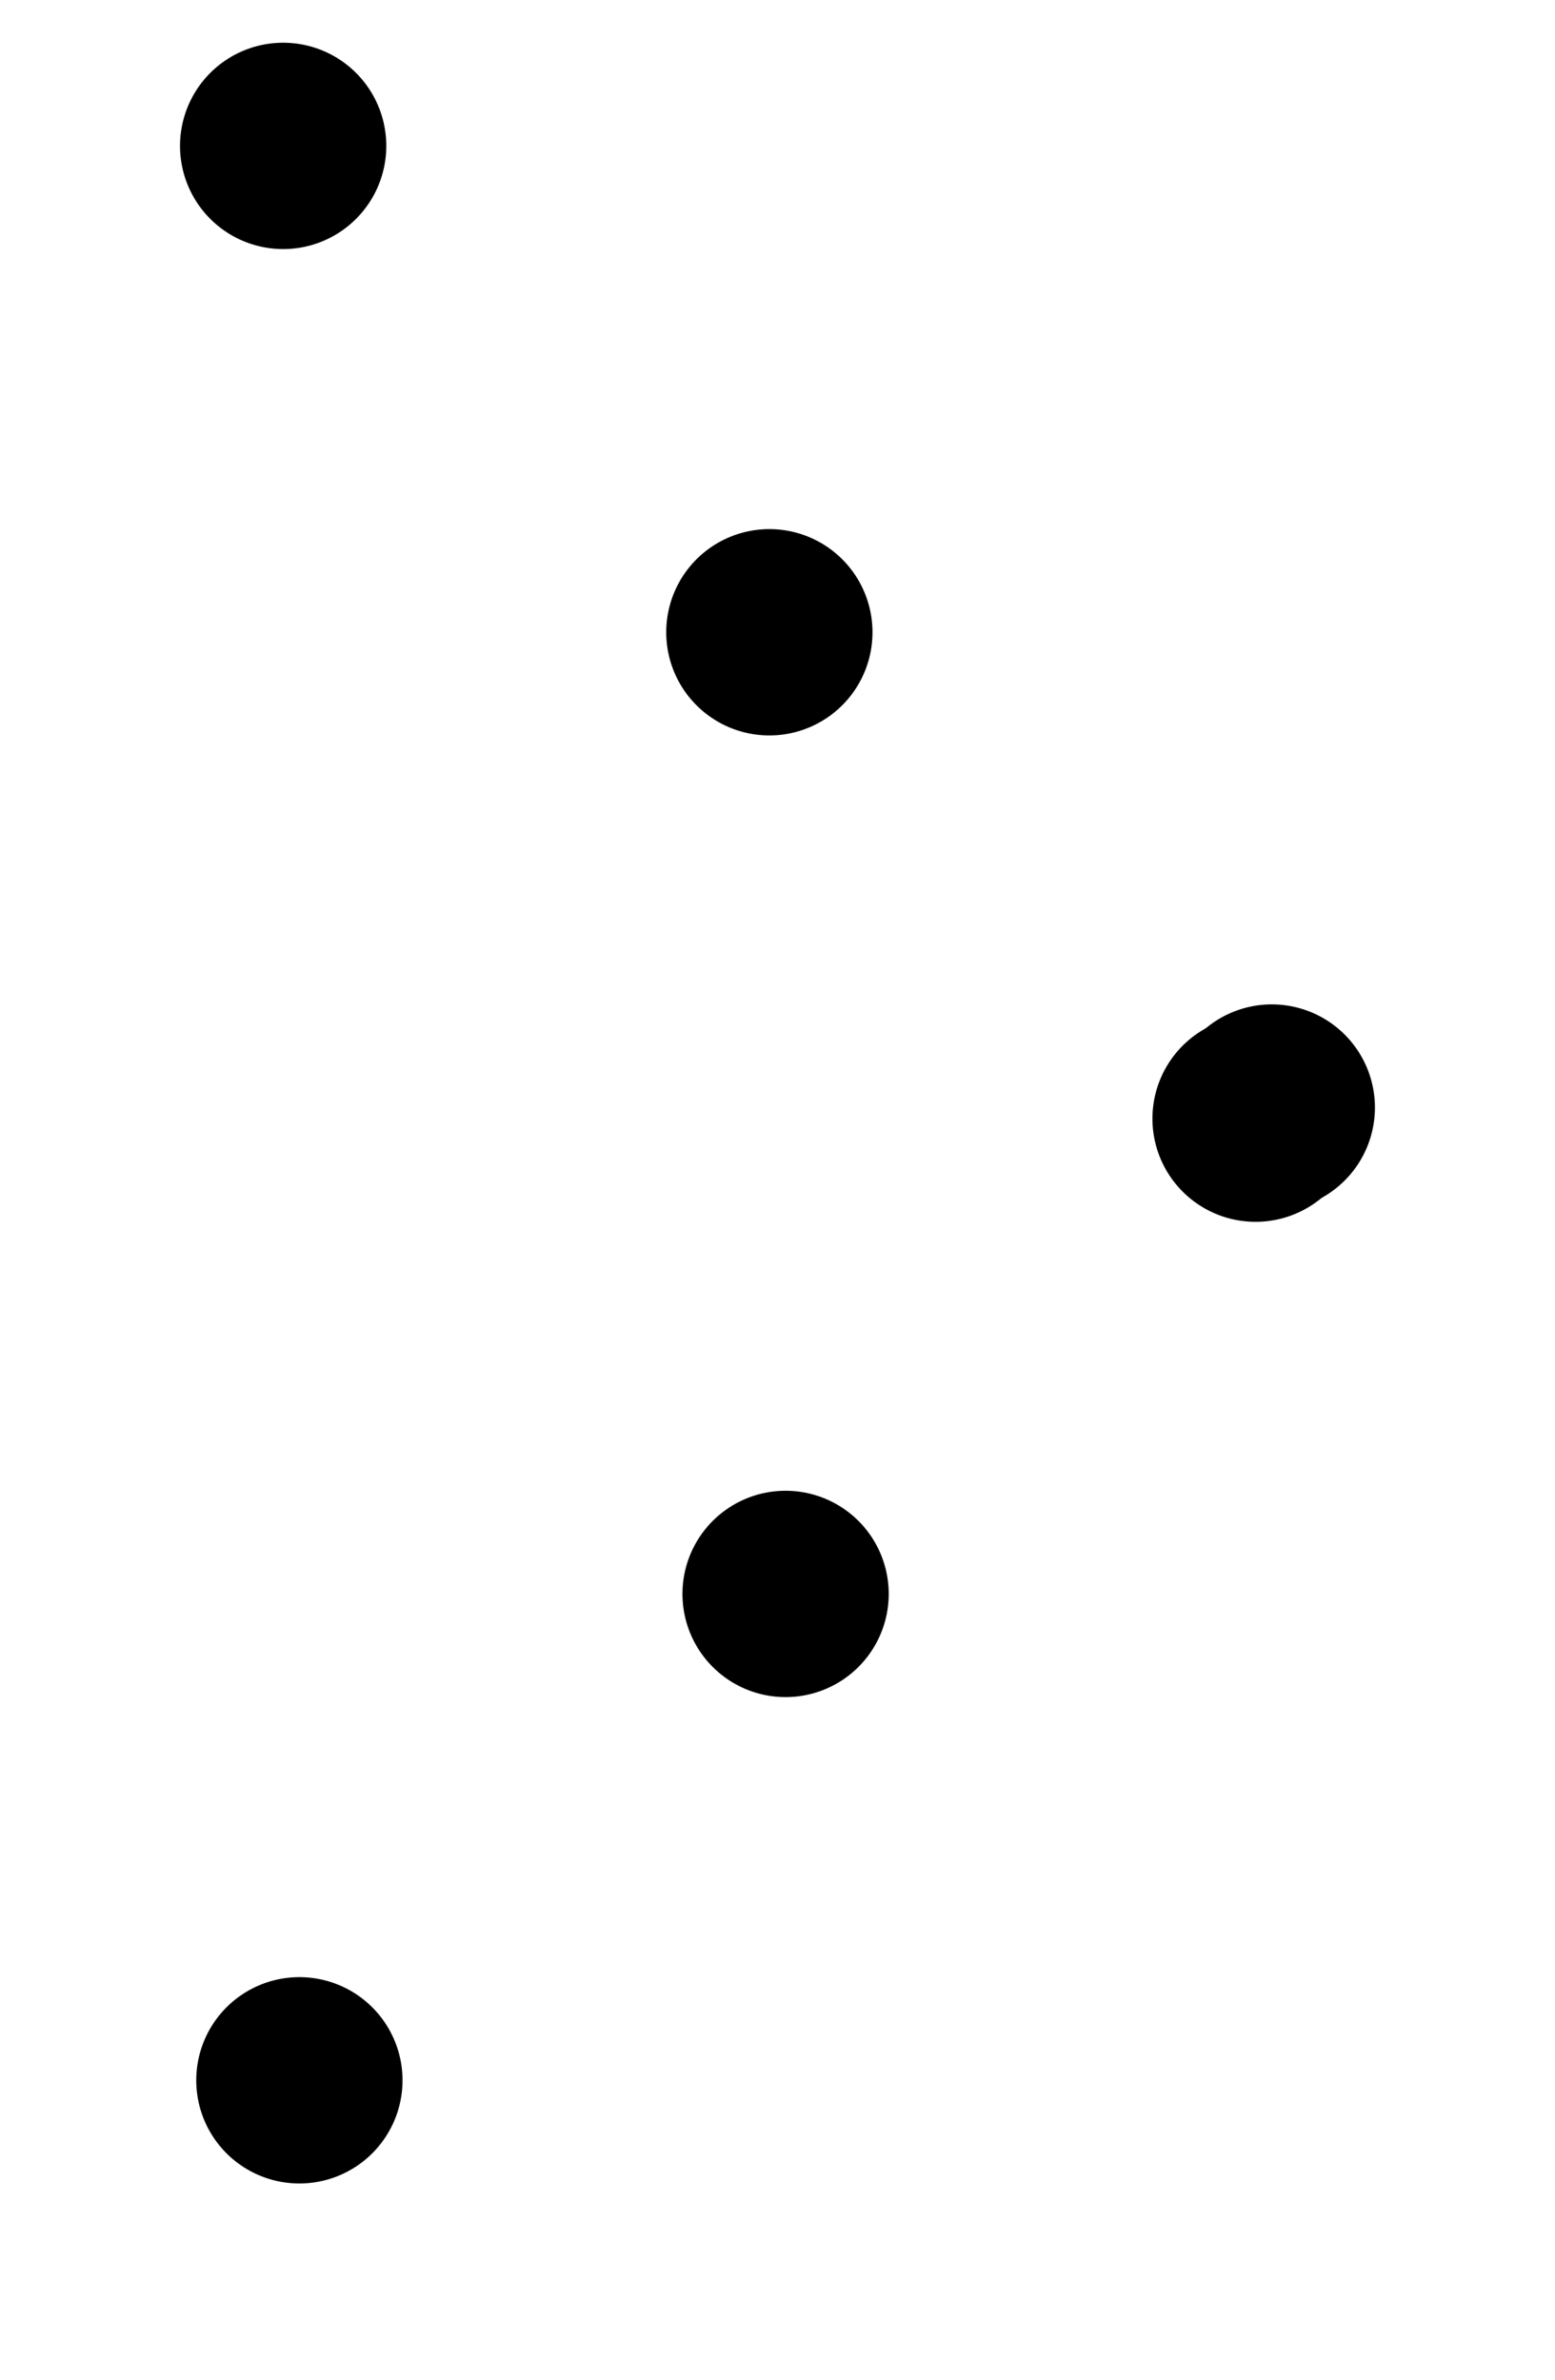
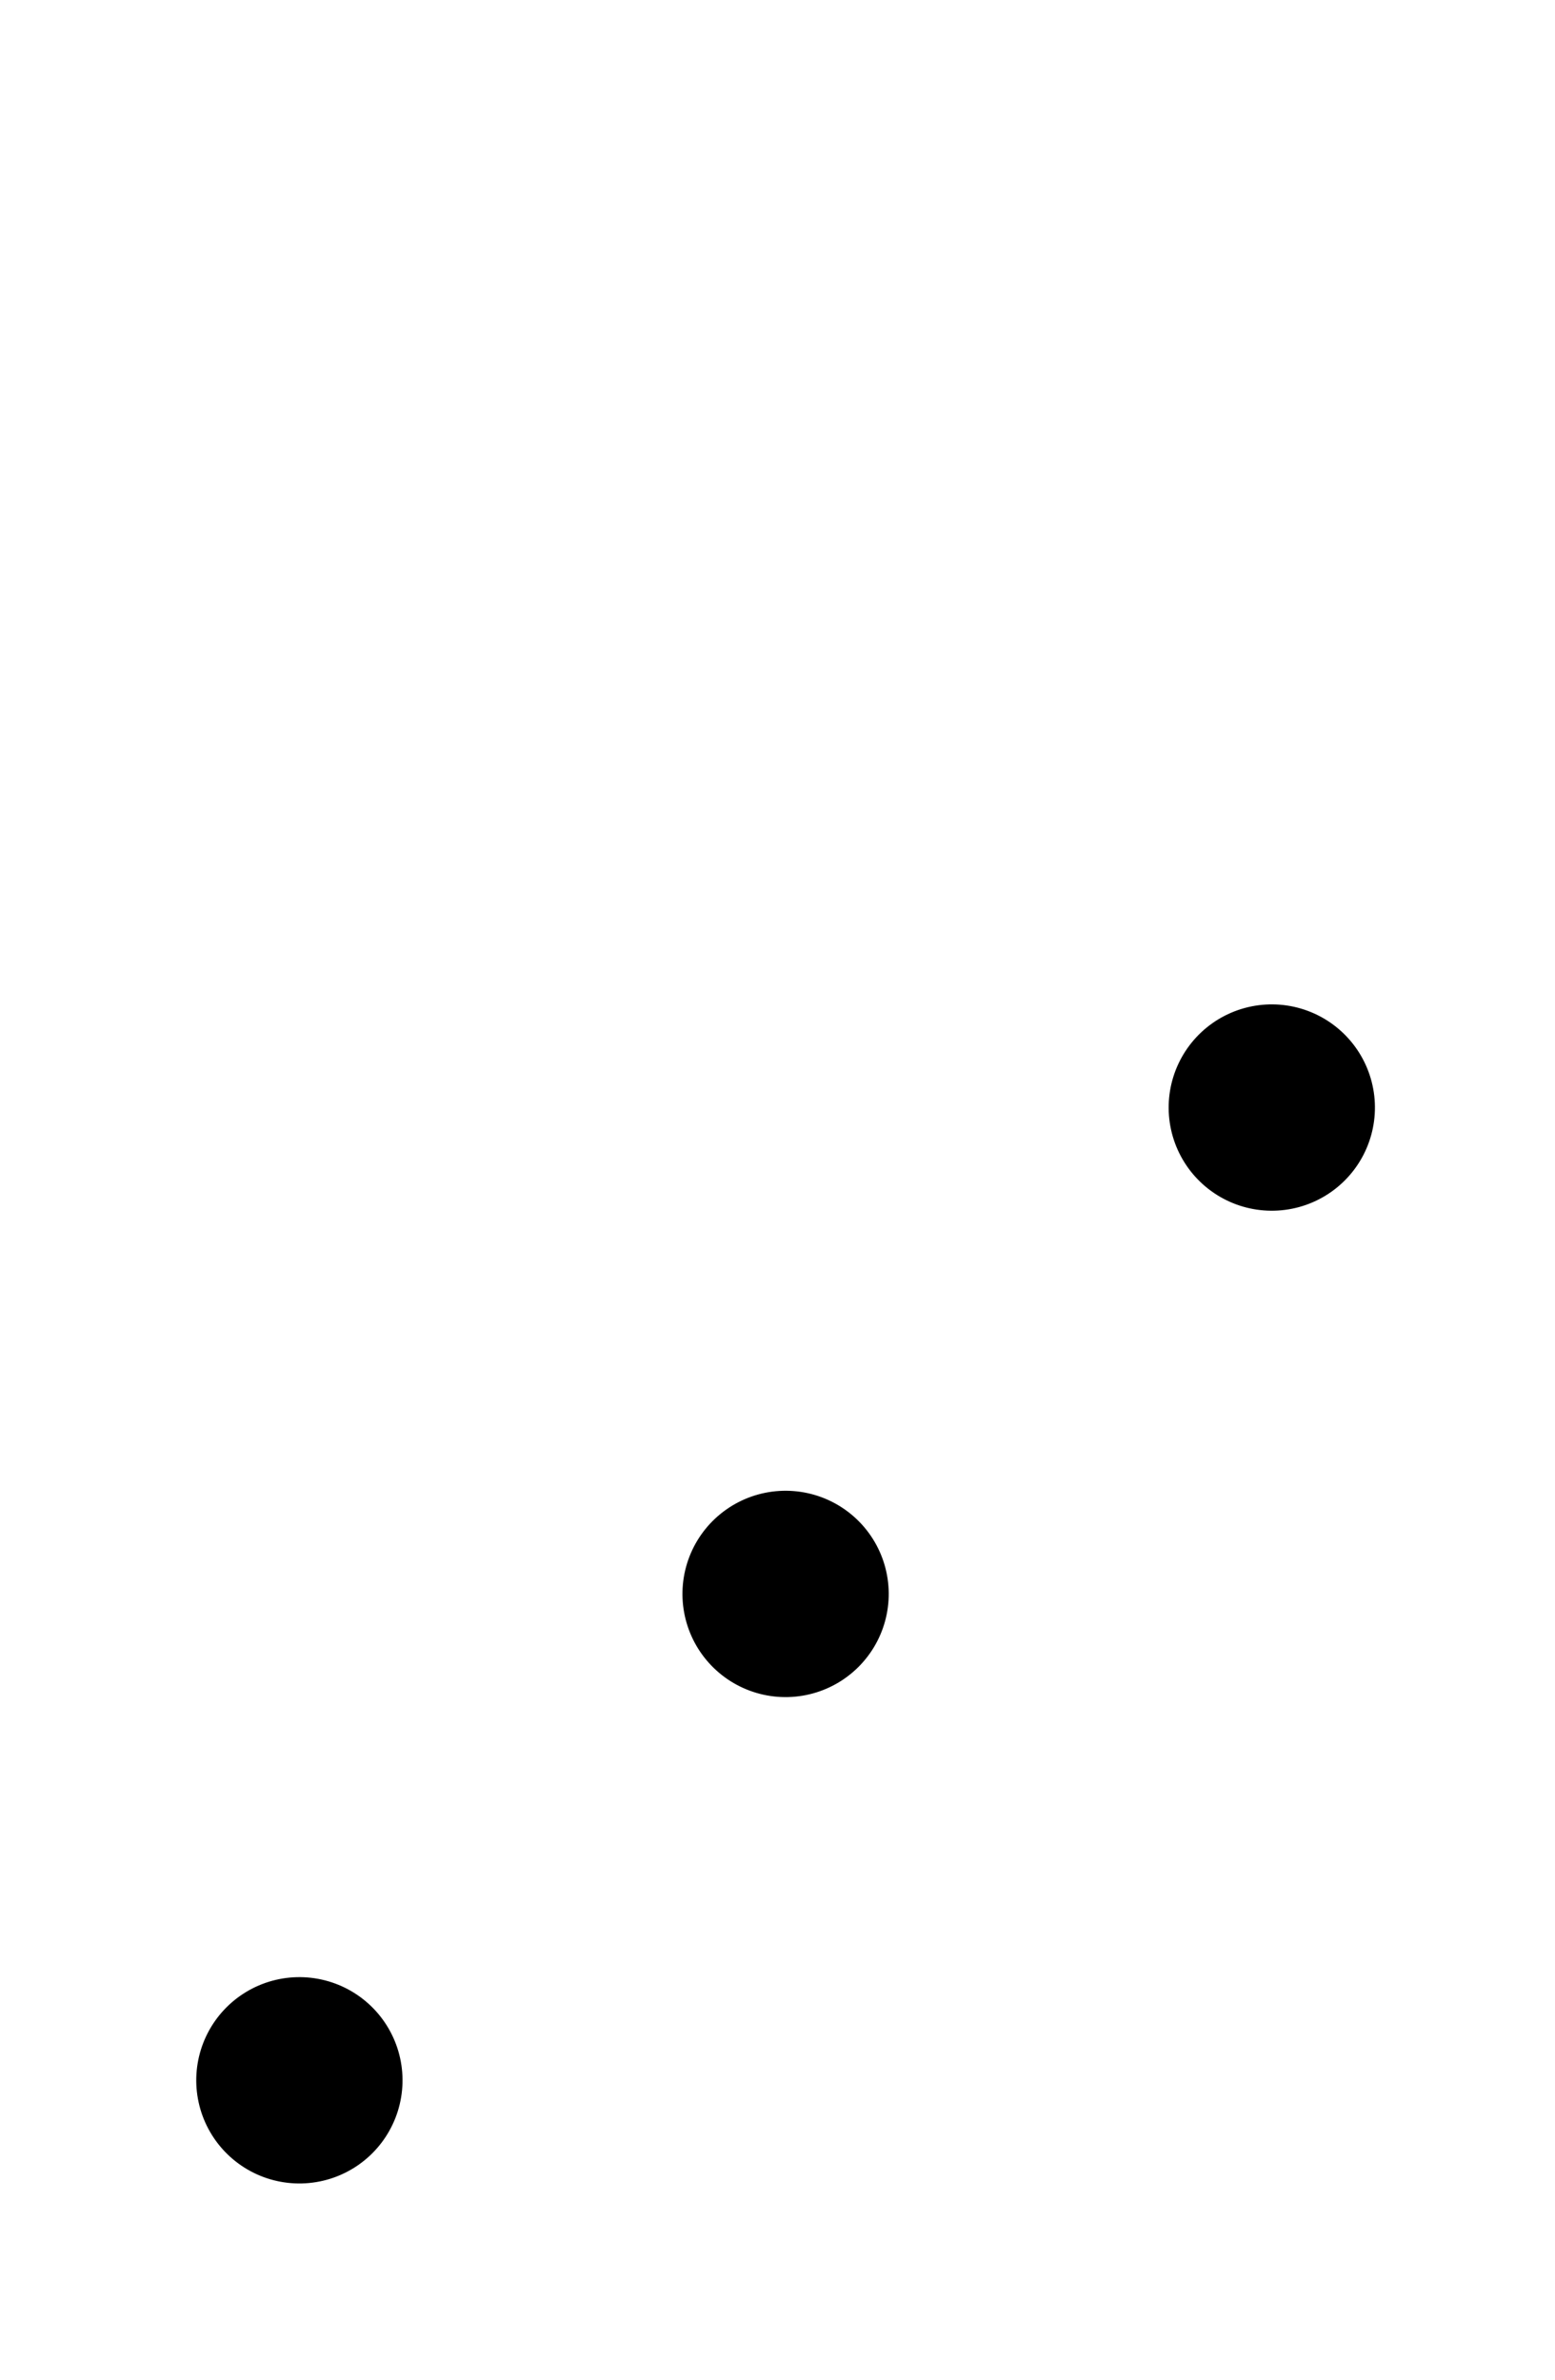
<svg xmlns="http://www.w3.org/2000/svg" width="22.615" height="34.599" viewBox="0 0 22.615 34.599">
  <g id="Group_171" data-name="Group 171" transform="translate(2.121 2.121)">
    <g id="Group_170" data-name="Group 170" transform="translate(0)">
      <path id="Path_117" data-name="Path 117" d="M0,23.158V0" transform="translate(0 30.356) rotate(-135)" fill="none" stroke="#000" stroke-linecap="round" stroke-width="3" stroke-dasharray="0 10" />
-       <path id="Path_118" data-name="Path 118" d="M0,0V23.158" transform="translate(1.997 0) rotate(-45)" fill="none" stroke="#000" stroke-linecap="round" stroke-width="3" stroke-dasharray="0 10" />
    </g>
  </g>
</svg>